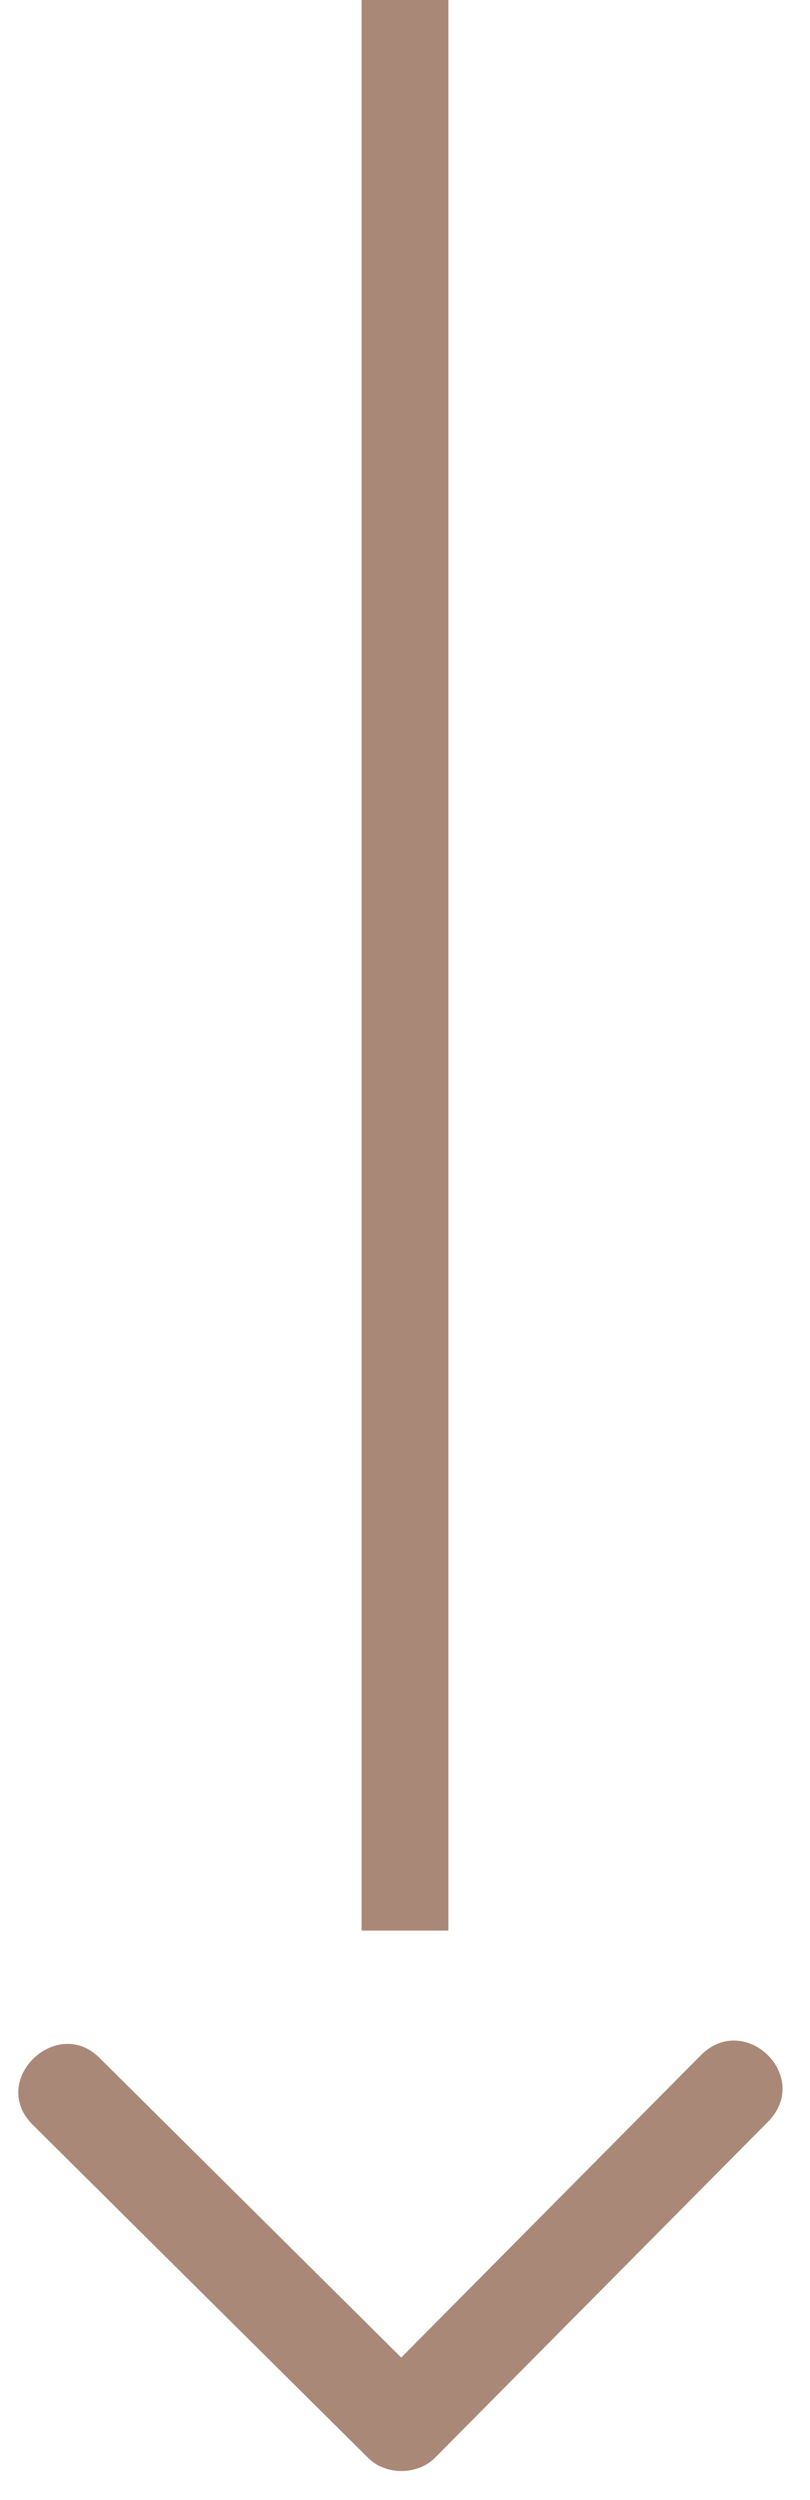
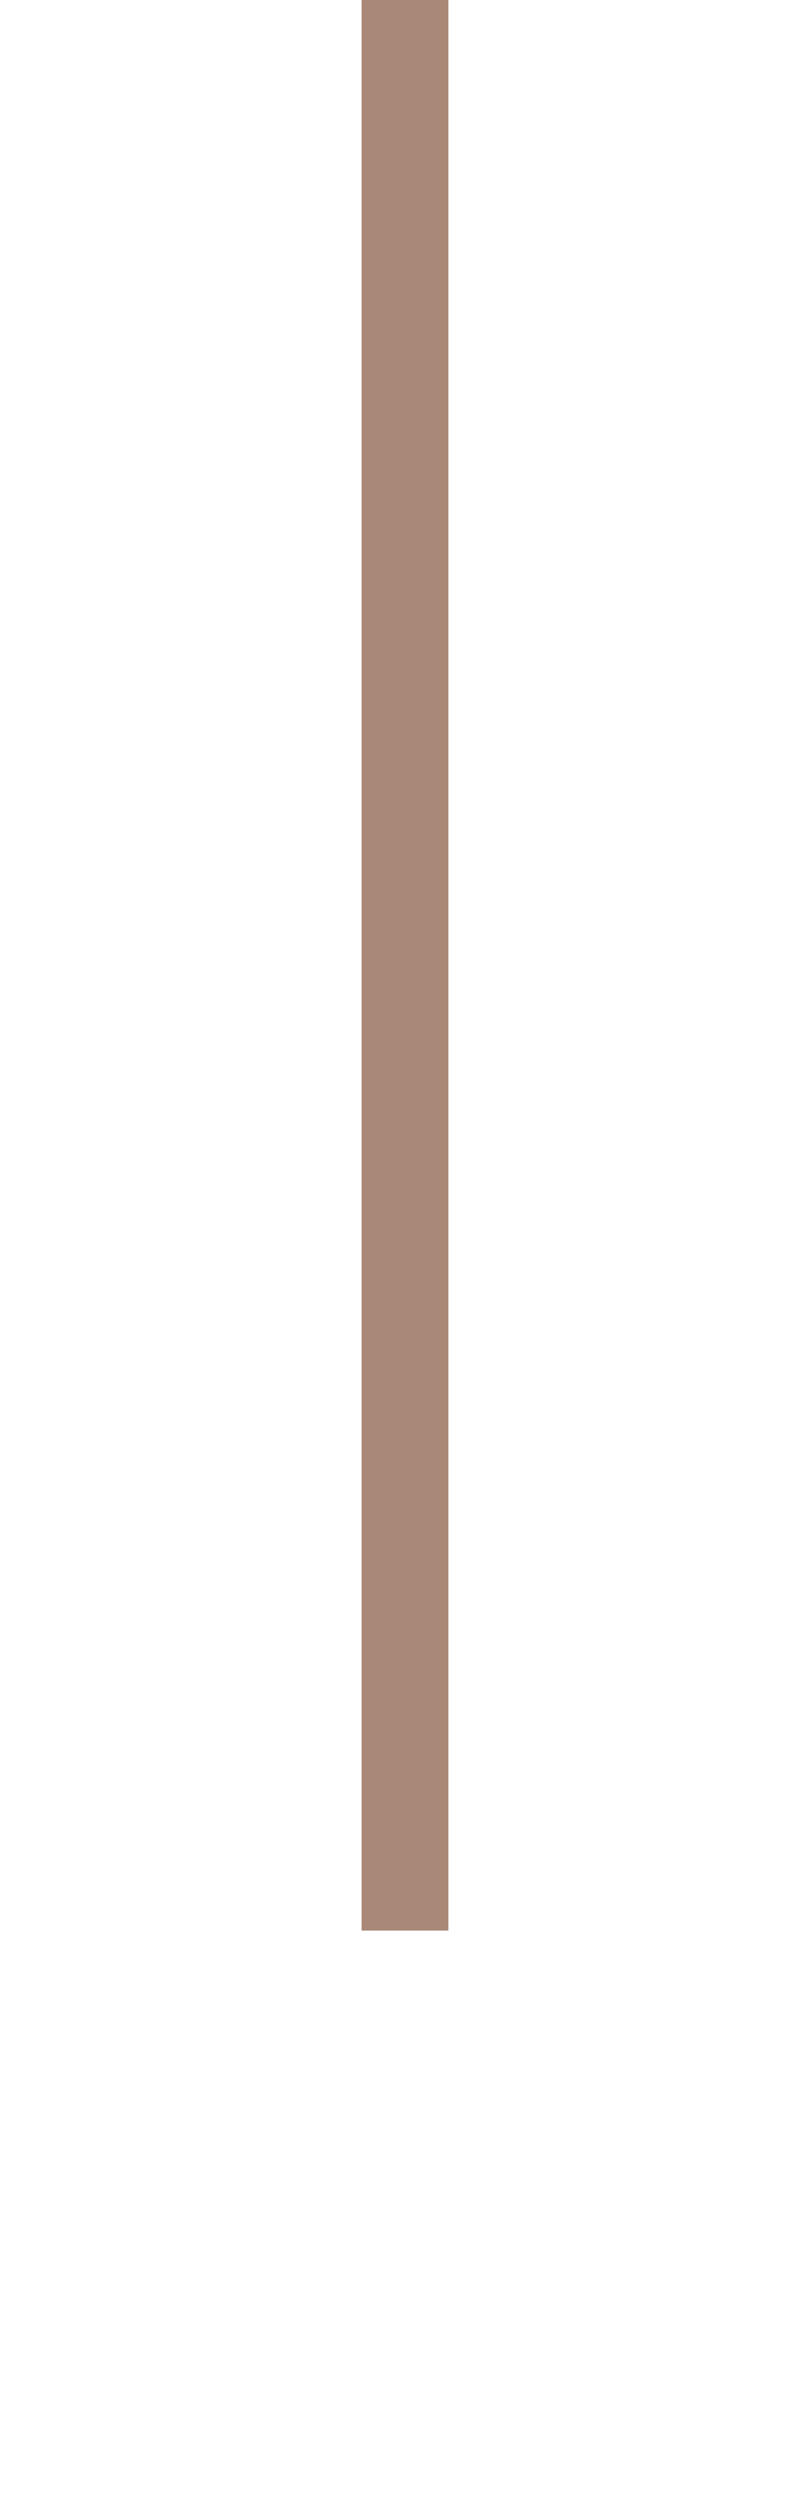
<svg xmlns="http://www.w3.org/2000/svg" width="84" height="259" viewBox="0 0 84 259" fill="none">
-   <path d="M3.401 220.127L38.185 254.638C40.008 256.446 43.307 256.433 45.115 254.611L79.626 219.826C84.278 215.137 77.246 208.311 72.669 212.924L41.609 244.23L10.303 213.17C5.851 208.752 -1.219 215.543 3.401 220.127Z" fill="#AA8877" />
  <path d="M42 200V0" stroke="#AA8877" stroke-width="9" />
</svg>